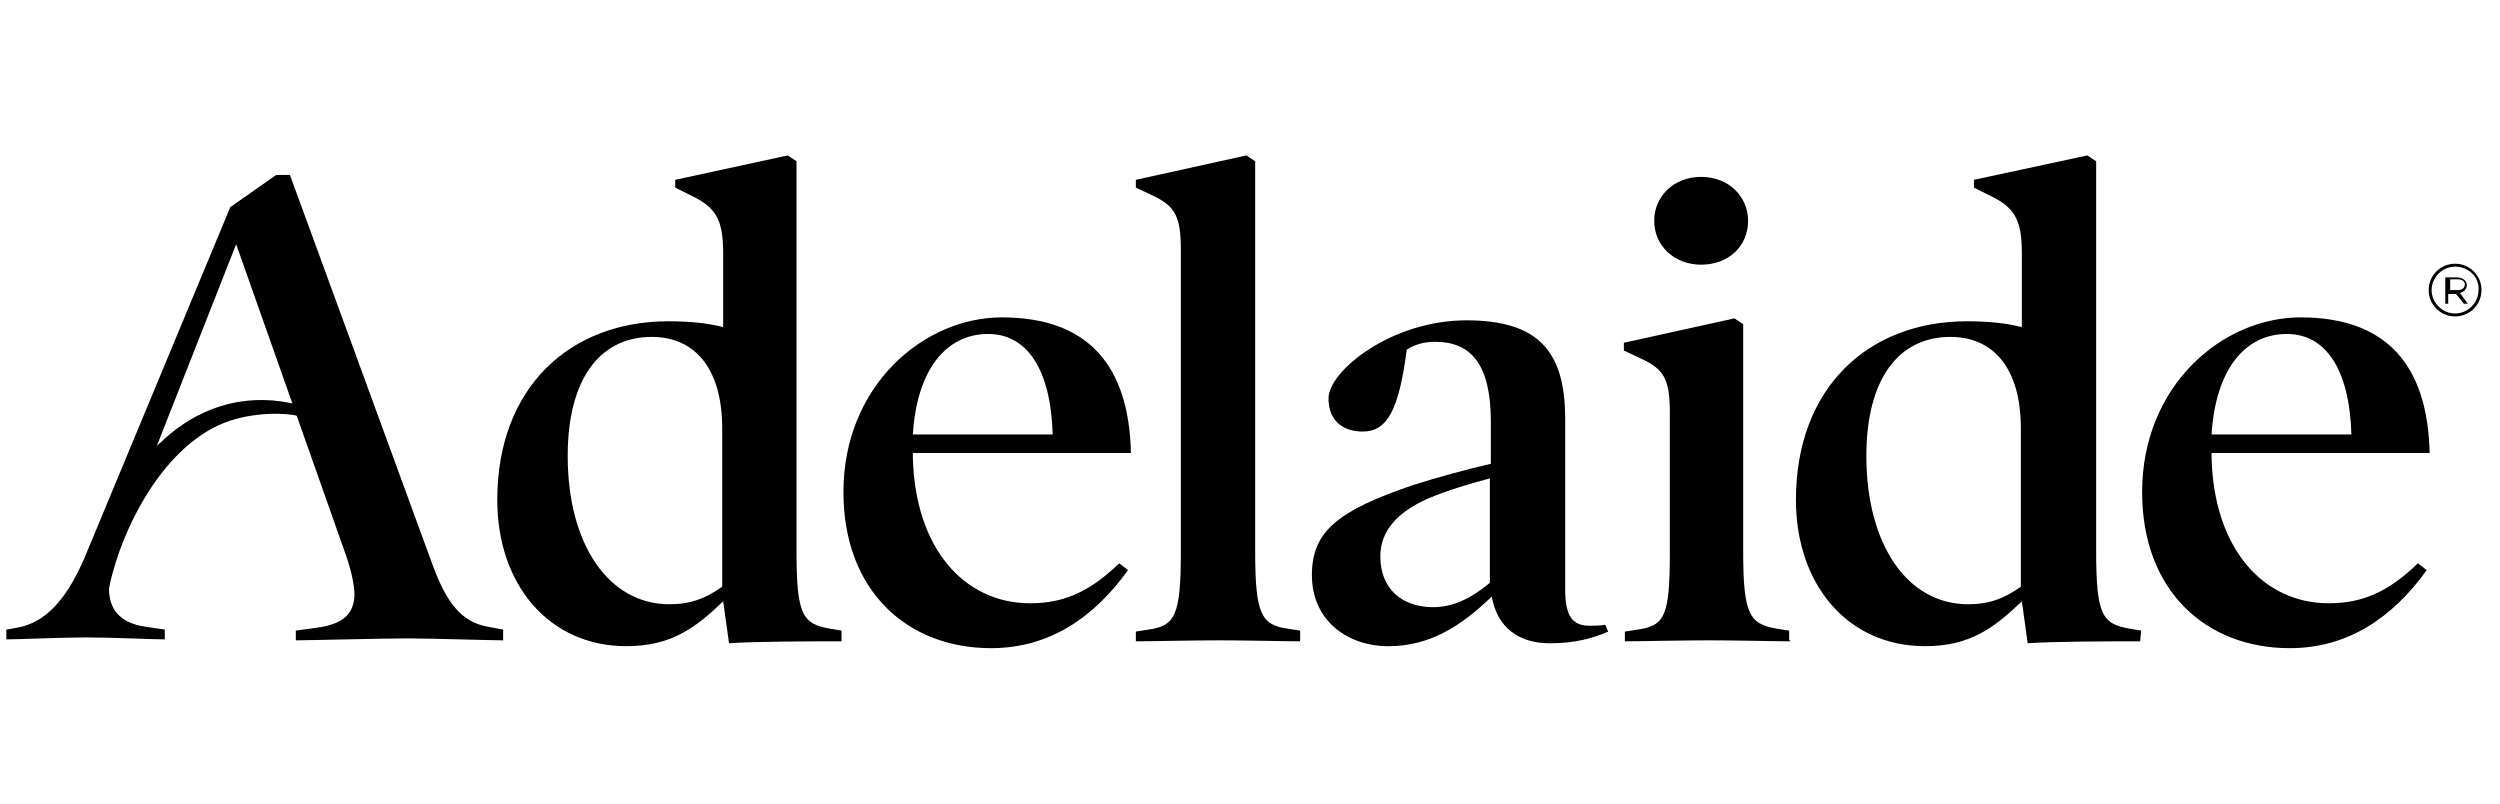
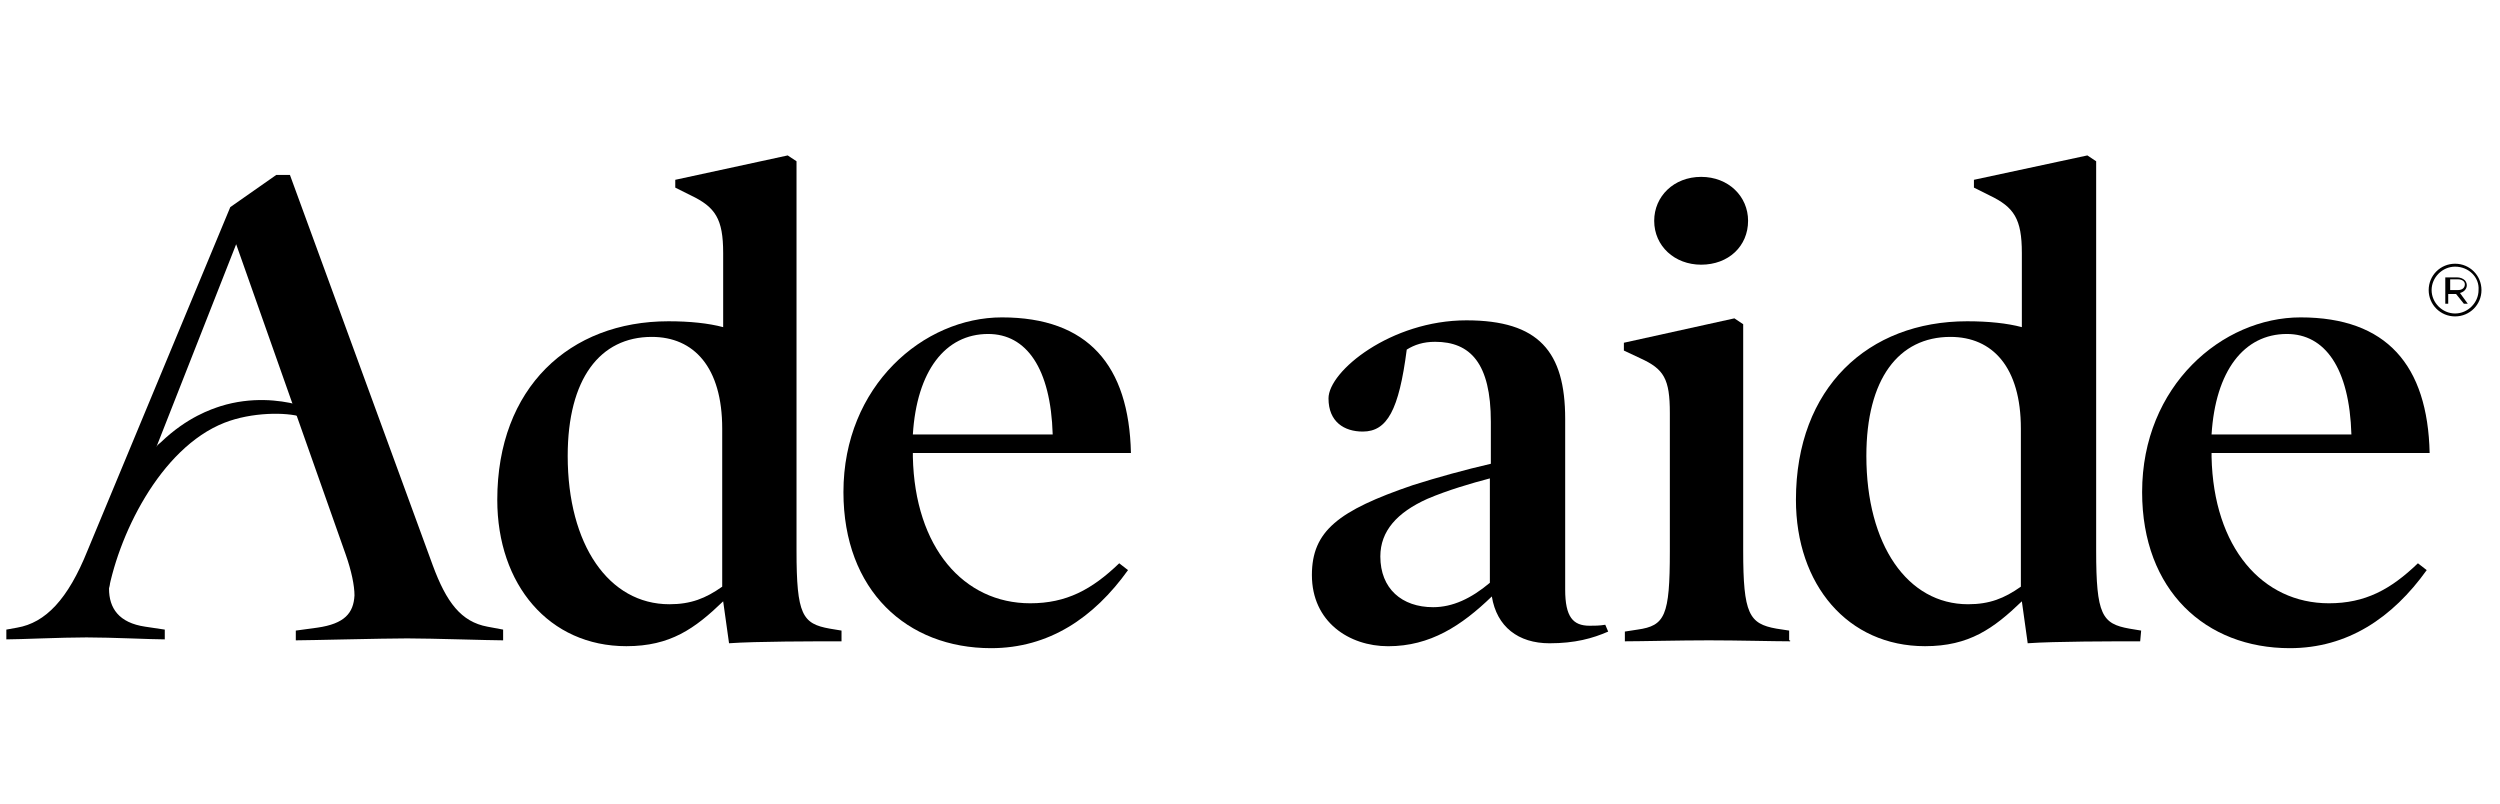
<svg xmlns="http://www.w3.org/2000/svg" width="112" height="36" viewBox="0 0 112 36" fill="none">
  <g clip-path="url(#clip0_7893_1099)">
    <path d="M13.253 18.109C12.552 17.934 11.281 17.759 9.88 18.197C9.485 18.328 8.39 18.677 7.207 19.814C7.032 19.945 6.9 20.12 6.769 20.251L5.411 23.748C5.06 24.622 4.754 25.627 4.754 26.37C4.754 26.545 4.754 26.677 4.797 26.808C5.236 24.054 7.163 20.076 10.055 18.939C11.281 18.459 12.815 18.459 13.516 18.677L13.253 18.109Z" fill="black" />
    <path d="M37.7 28.731C36.473 28.731 33.888 28.731 32.661 28.818L32.398 26.939C31.128 28.163 30.033 28.949 28.061 28.949C24.6 28.949 22.278 26.196 22.278 22.393C22.278 17.366 25.52 14.393 29.945 14.393C30.909 14.393 31.741 14.481 32.398 14.656V11.334C32.398 9.804 32.048 9.279 30.953 8.755L30.252 8.405V8.055L35.29 6.963L35.684 7.225V24.666C35.684 27.551 35.947 27.944 37.174 28.163L37.7 28.25V28.731ZM32.355 19.202C32.355 16.448 31.084 15.093 29.2 15.093C26.878 15.093 25.433 16.973 25.433 20.426C25.433 24.403 27.273 27.07 29.989 27.07C30.953 27.07 31.61 26.808 32.355 26.283V19.202Z" fill="black" />
    <path d="M40.896 20.251V20.47C40.984 24.535 43.175 27.027 46.154 27.027C47.775 27.027 48.914 26.415 50.141 25.235L50.535 25.541C49.001 27.682 46.986 29.038 44.401 29.038C40.633 29.038 37.786 26.459 37.786 22.044C37.786 17.279 41.378 14.219 44.883 14.219C48.739 14.219 50.579 16.361 50.666 20.295H40.896V20.251ZM47.161 19.465C47.074 16.492 45.978 14.962 44.27 14.962C42.342 14.962 41.072 16.623 40.896 19.465H47.161Z" fill="black" />
-     <path d="M58.247 28.731C57.546 28.731 55.925 28.687 54.654 28.687C53.34 28.687 51.587 28.731 50.886 28.731V28.294L51.456 28.206C52.639 28.031 52.902 27.594 52.902 24.709V11.203C52.902 9.673 52.639 9.236 51.632 8.755L50.886 8.405V8.055L55.837 6.963L56.232 7.225V24.666C56.232 27.507 56.495 27.988 57.677 28.163L58.247 28.25V28.731Z" fill="black" />
    <path d="M72.047 28.295C71.346 28.601 70.558 28.819 69.419 28.819C68.017 28.819 67.053 28.076 66.834 26.721C65.475 28.033 64.074 28.951 62.19 28.951C60.437 28.951 58.773 27.858 58.773 25.76C58.773 23.793 59.955 22.875 63.285 21.738C64.38 21.389 65.651 21.039 66.79 20.777V18.897C66.79 16.274 65.87 15.313 64.293 15.313C63.767 15.313 63.373 15.444 63.022 15.662C62.672 18.372 62.146 19.334 61.051 19.334C60.218 19.334 59.517 18.897 59.517 17.848C59.517 16.624 62.321 14.351 65.695 14.351C68.936 14.351 70.12 15.75 70.12 18.766V26.415C70.12 27.639 70.47 28.033 71.215 28.033C71.434 28.033 71.653 28.033 71.916 27.989L72.047 28.295ZM66.746 21.432C65.914 21.651 64.862 21.957 63.942 22.35C62.584 22.962 61.839 23.793 61.839 24.929C61.839 26.372 62.803 27.202 64.205 27.202C65.081 27.202 65.914 26.809 66.746 26.109V21.432Z" fill="black" />
    <path d="M80.198 28.731C79.497 28.731 77.832 28.687 76.561 28.687C75.247 28.687 73.495 28.731 72.794 28.731V28.294L73.363 28.206C74.59 28.032 74.809 27.595 74.809 24.709V18.503C74.809 16.973 74.546 16.535 73.495 16.055L72.75 15.705V15.355L77.701 14.262L78.095 14.525V24.666C78.095 27.507 78.358 27.944 79.585 28.163L80.154 28.25V28.687H80.198V28.731ZM76.211 11.858C75.028 11.858 74.108 11.028 74.108 9.891C74.108 8.799 74.984 7.924 76.211 7.924C77.438 7.924 78.314 8.799 78.314 9.891C78.314 11.028 77.438 11.858 76.211 11.858Z" fill="black" />
    <path d="M95.88 28.731C94.653 28.731 92.068 28.731 90.841 28.818L90.579 26.939C89.308 28.163 88.213 28.949 86.241 28.949C82.78 28.949 80.458 26.196 80.458 22.393C80.458 17.366 83.701 14.393 88.125 14.393C89.089 14.393 89.921 14.481 90.579 14.656V11.334C90.579 9.804 90.228 9.279 89.133 8.755L88.432 8.405V8.055L93.514 6.963L93.908 7.225V24.666C93.908 27.551 94.171 27.944 95.398 28.163L95.924 28.25L95.88 28.731ZM90.535 19.202C90.535 16.448 89.264 15.093 87.38 15.093C85.058 15.093 83.613 16.973 83.613 20.426C83.613 24.403 85.453 27.07 88.169 27.07C89.133 27.07 89.79 26.808 90.535 26.283V19.202Z" fill="black" />
    <path d="M99.078 20.251V20.47C99.166 24.535 101.356 27.027 104.336 27.027C105.956 27.027 107.096 26.415 108.323 25.235L108.717 25.541C107.183 27.682 105.168 29.038 102.583 29.038C98.815 29.038 95.967 26.459 95.967 22.044C95.967 17.279 99.56 14.219 103.065 14.219C106.921 14.219 108.76 16.361 108.848 20.295H99.078V20.251ZM105.343 19.465C105.256 16.492 104.16 14.962 102.452 14.962C100.524 14.962 99.253 16.623 99.078 19.465H105.343Z" fill="black" />
    <path d="M21.839 28.075C20.656 27.857 19.999 26.983 19.386 25.322L12.989 7.837H12.376L10.317 9.279L3.921 24.666C3.044 26.852 2.037 27.901 0.766 28.119L0.284 28.206V28.644C0.898 28.644 2.738 28.556 3.877 28.556C5.016 28.556 6.768 28.644 7.382 28.644V28.206L6.505 28.075C5.322 27.901 4.884 27.245 4.884 26.371C4.928 25.671 5.235 24.622 5.542 23.748L10.58 10.941L15.487 24.841C15.749 25.584 15.881 26.239 15.881 26.677C15.837 27.463 15.443 27.944 14.216 28.119L13.252 28.25V28.687C13.822 28.687 17.151 28.6 18.247 28.6C19.342 28.6 21.927 28.687 22.54 28.687V28.206L21.839 28.075Z" fill="black" />
    <path d="M109.593 12.427H110.074C110.206 12.427 110.337 12.471 110.425 12.558C110.468 12.602 110.513 12.689 110.513 12.777C110.513 12.951 110.381 13.083 110.206 13.126L110.556 13.607H110.381L110.031 13.17H109.68V13.607H109.549V12.427H109.593ZM110.118 12.995C110.293 12.995 110.425 12.908 110.425 12.733C110.425 12.602 110.293 12.514 110.118 12.514H109.768V12.995H110.118Z" fill="black" />
    <path d="M109.988 14.175C109.331 14.175 108.805 13.65 108.805 12.995C108.805 12.339 109.331 11.815 109.988 11.815C110.645 11.815 111.17 12.339 111.17 12.995C111.17 13.65 110.645 14.175 109.988 14.175ZM109.988 11.946C109.418 11.946 108.936 12.427 108.936 12.995C108.936 13.563 109.418 14.044 109.988 14.044C110.557 14.044 111.039 13.563 111.039 12.995C111.083 12.427 110.601 11.946 109.988 11.946Z" fill="black" />
  </g>
  <defs>
    <clipPath id="clip0_7893_1099">
      <rect width="110.886" height="36" fill="white" transform="translate(0.284)" />
    </clipPath>
  </defs>
</svg>